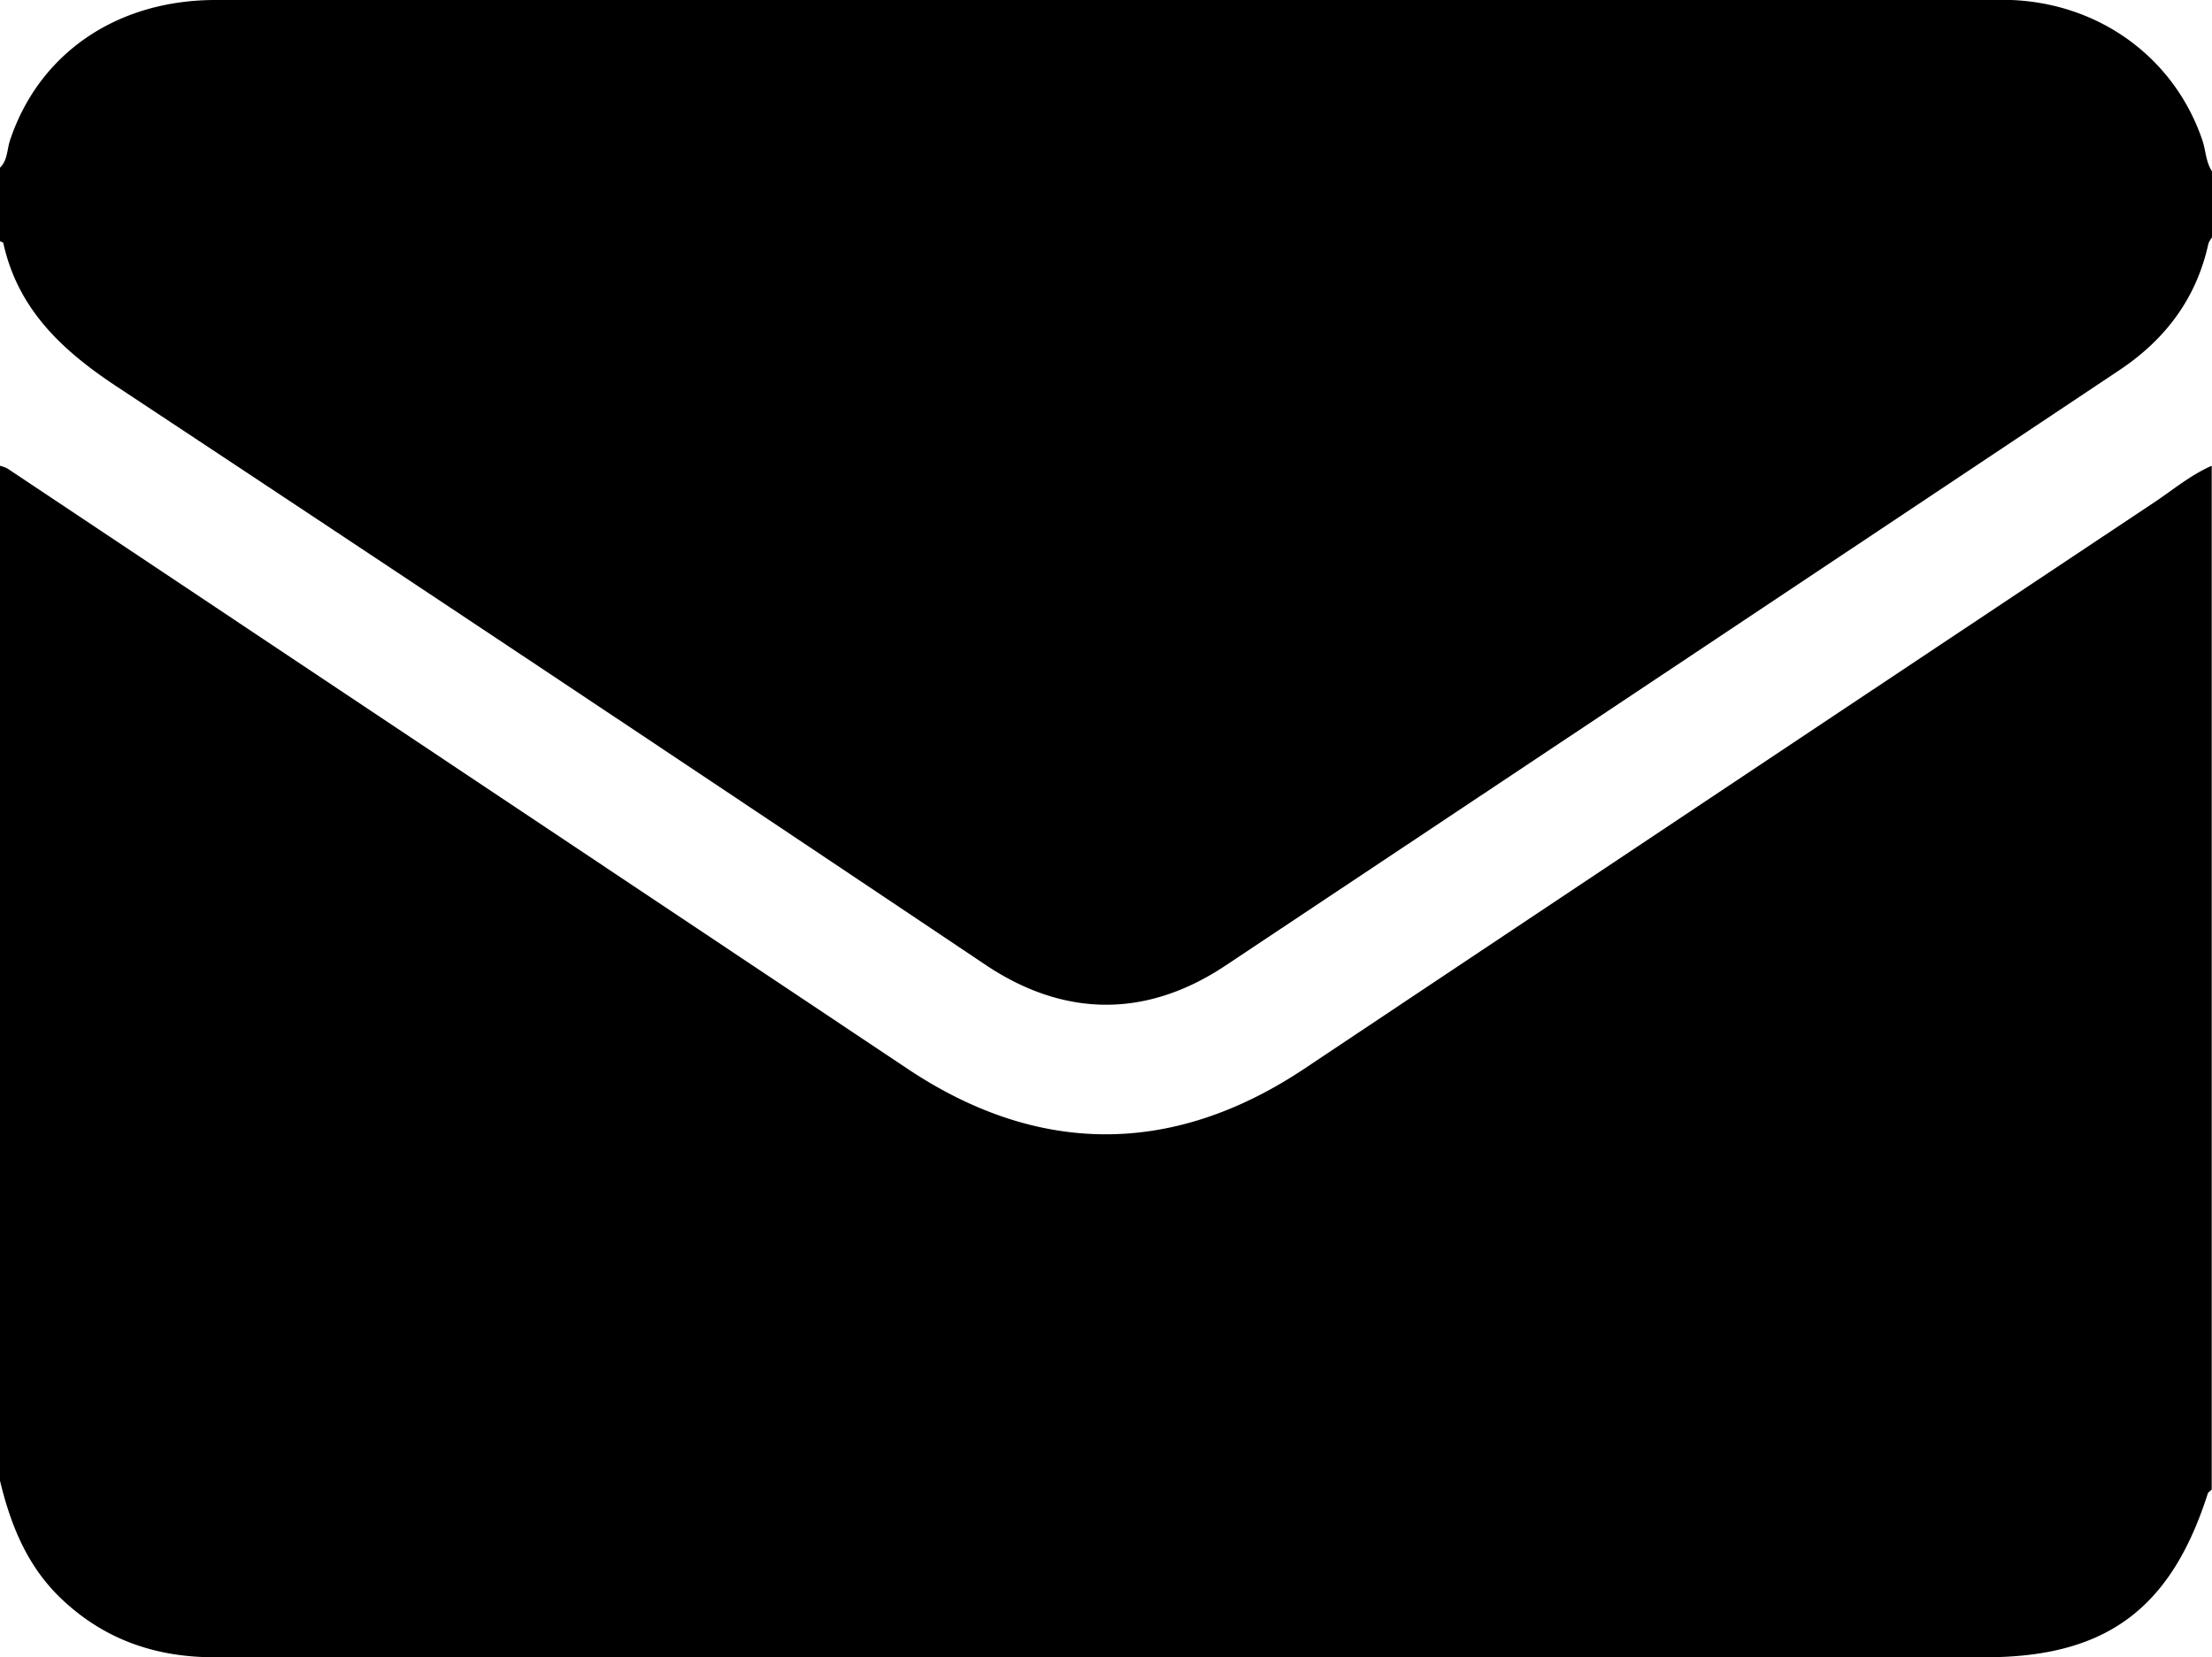
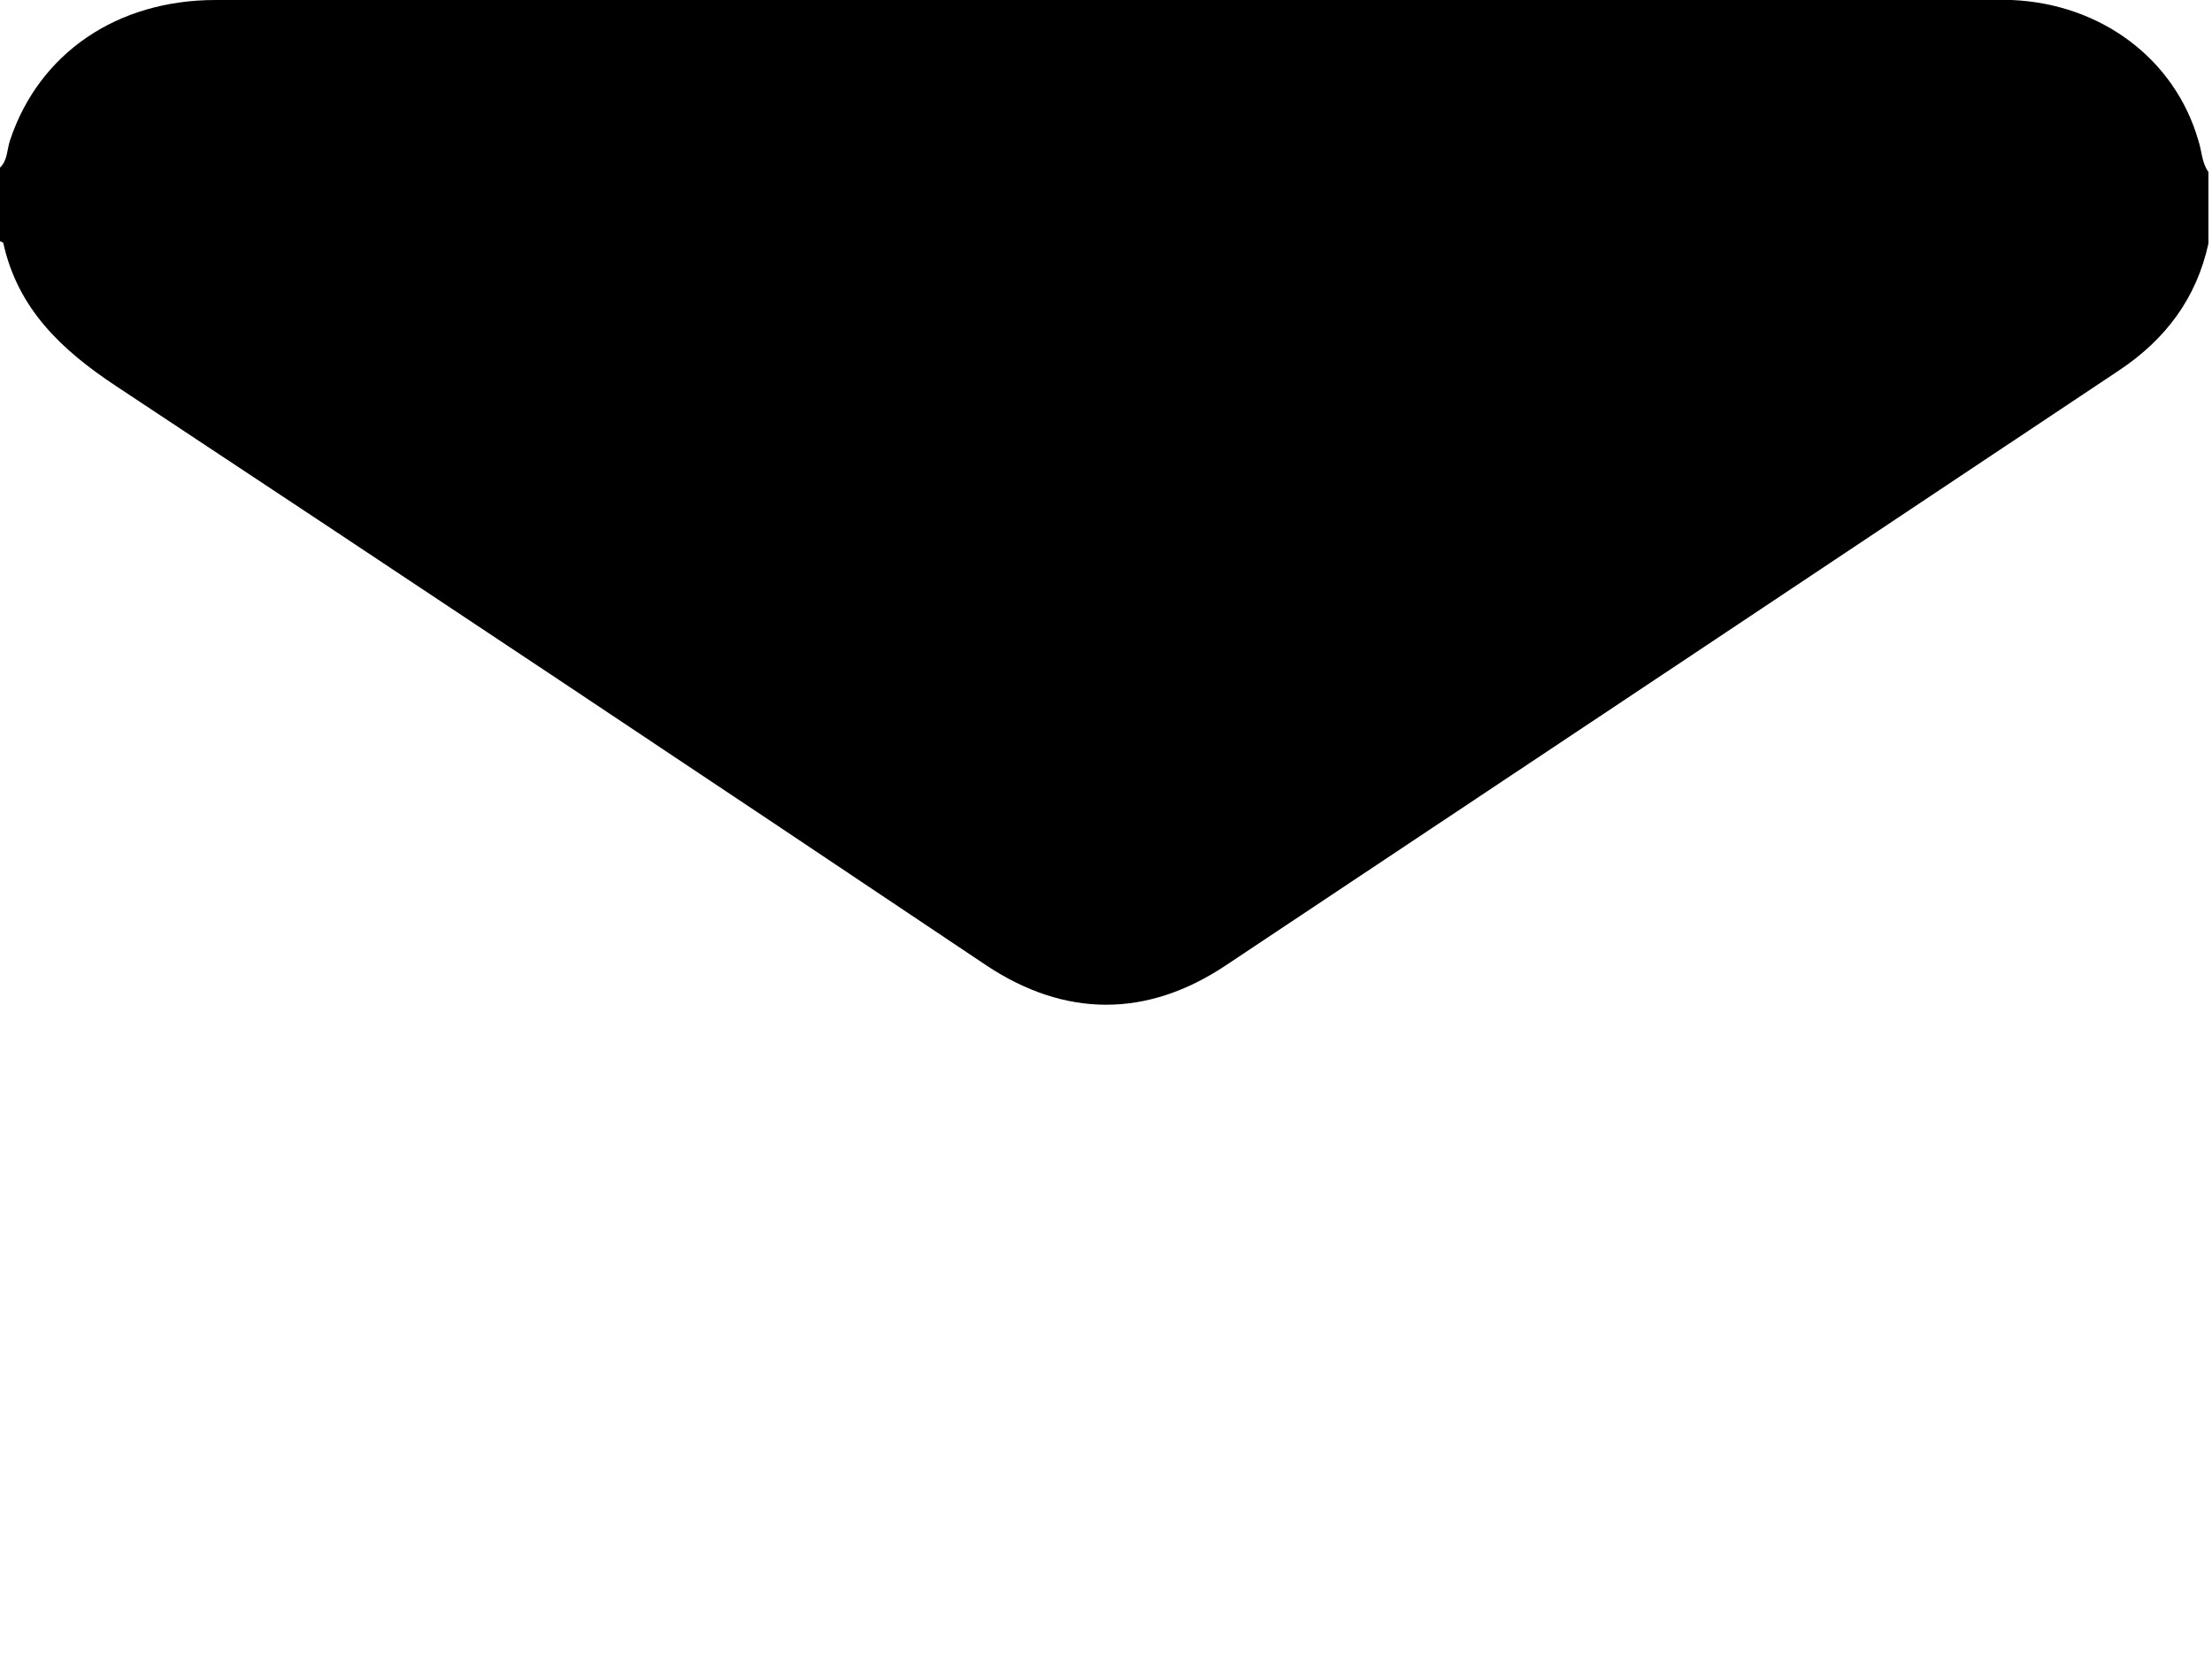
<svg xmlns="http://www.w3.org/2000/svg" viewBox="0 0 383.87 287.64">
  <g id="Layer_2" data-name="Layer 2">
    <g id="Layer_1-2" data-name="Layer 1">
-       <path d="M10.69,277.53c7.45,7.07,16.37,10.12,26.55,10.11q84.14,0,168.28,0h139c20.89,0,32.19-8.32,38.6-28.36.09-.3.46-.5.7-.75V80.84c-3.55,1.56-6.51,4-9.7,6.17q-73.92,49.2-147.78,98.49c-22.79,15.18-46.17,15.15-68.85,0Q79.44,133.42,1.33,81.34A6.41,6.41,0,0,0,0,80.84V257C1.86,264.75,4.76,271.91,10.69,277.53Z" />
-       <path d="M37.41,0C20.25,0,6.75,9.28,1.73,24.38,1.2,26,1.33,27.81,0,29.1V41.85c.2.12.55.2.58.36C3.1,53.63,10.72,60.77,20.13,67q75.62,50,151,100.53c13.64,9.09,27.9,9.19,41.63,0q77.5-51.58,155-103.26c8.05-5.36,13.42-12.51,15.49-22a4.37,4.37,0,0,1,.71-1.17V29.85c-1.17-1.63-1.14-3.66-1.75-5.48C377.39,10.14,364.51.63,349.07,0c-.87,0-1.75,0-2.62,0" />
+       <path d="M37.41,0C20.25,0,6.75,9.28,1.73,24.38,1.2,26,1.33,27.81,0,29.1V41.85c.2.12.55.2.58.36C3.1,53.63,10.72,60.77,20.13,67q75.62,50,151,100.53c13.64,9.09,27.9,9.19,41.63,0q77.5-51.58,155-103.26c8.05-5.36,13.42-12.51,15.49-22V29.85c-1.17-1.63-1.14-3.66-1.75-5.48C377.39,10.14,364.51.63,349.07,0c-.87,0-1.75,0-2.62,0" />
    </g>
  </g>
</svg>